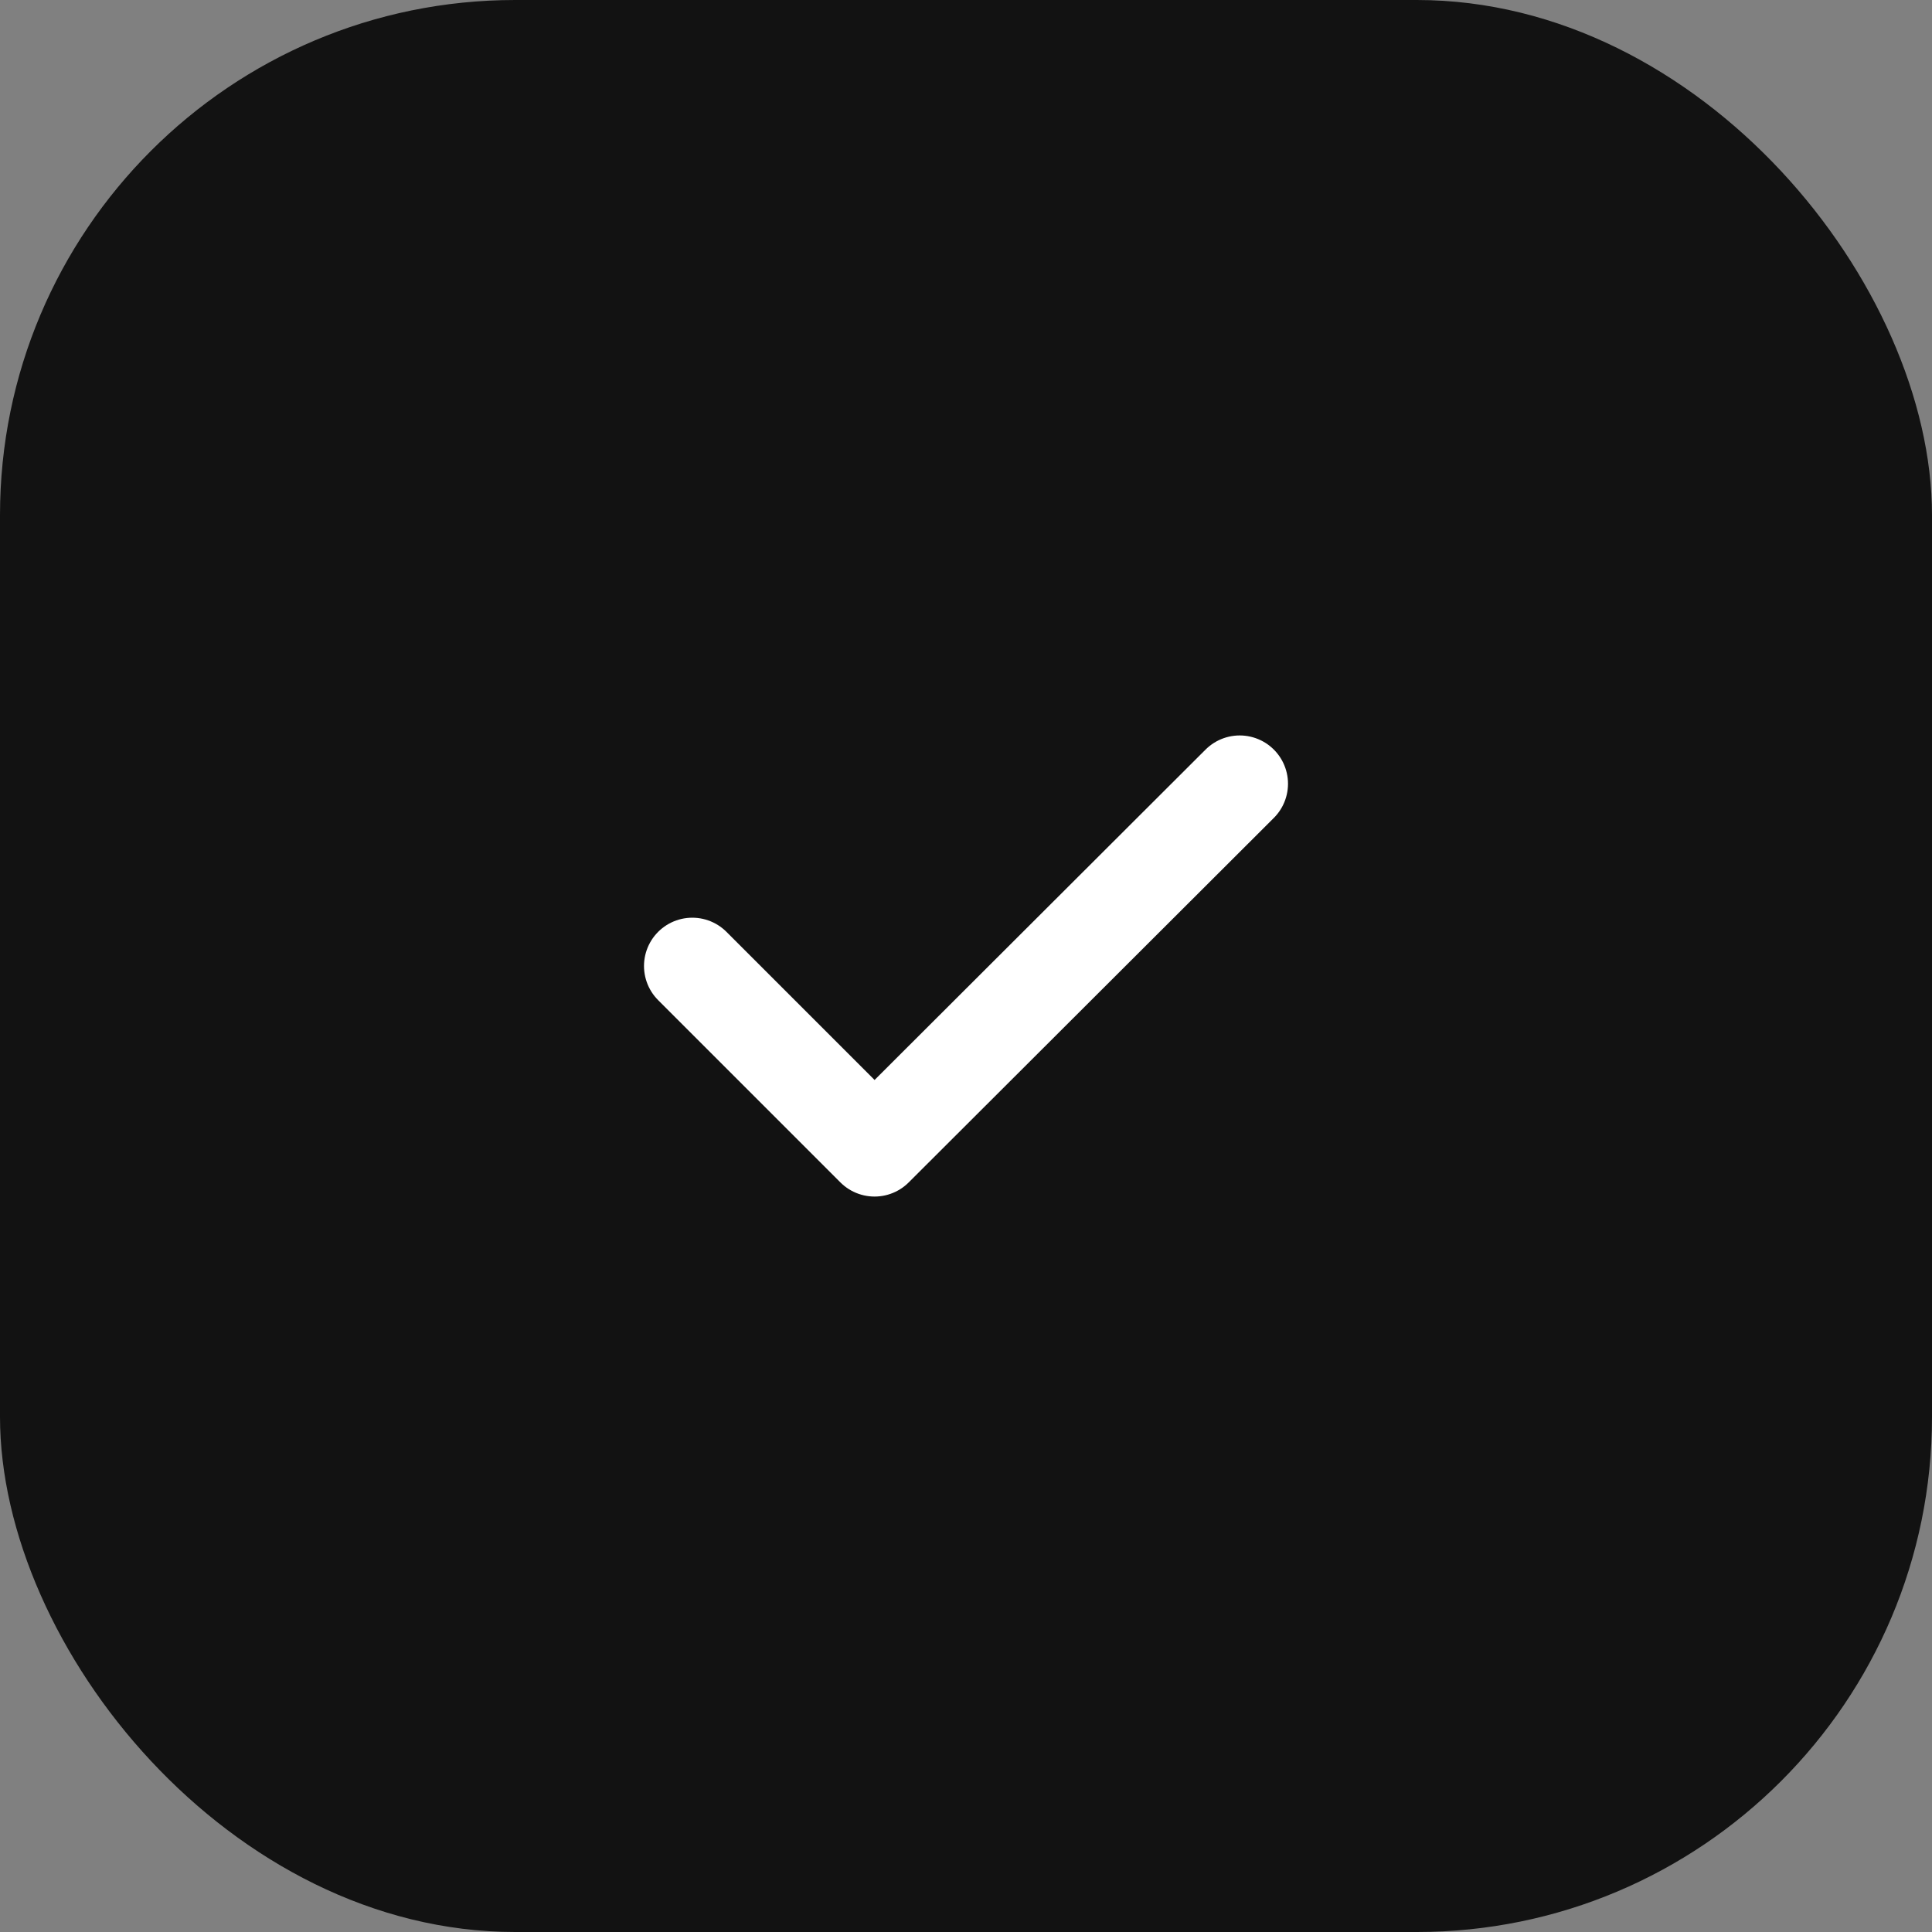
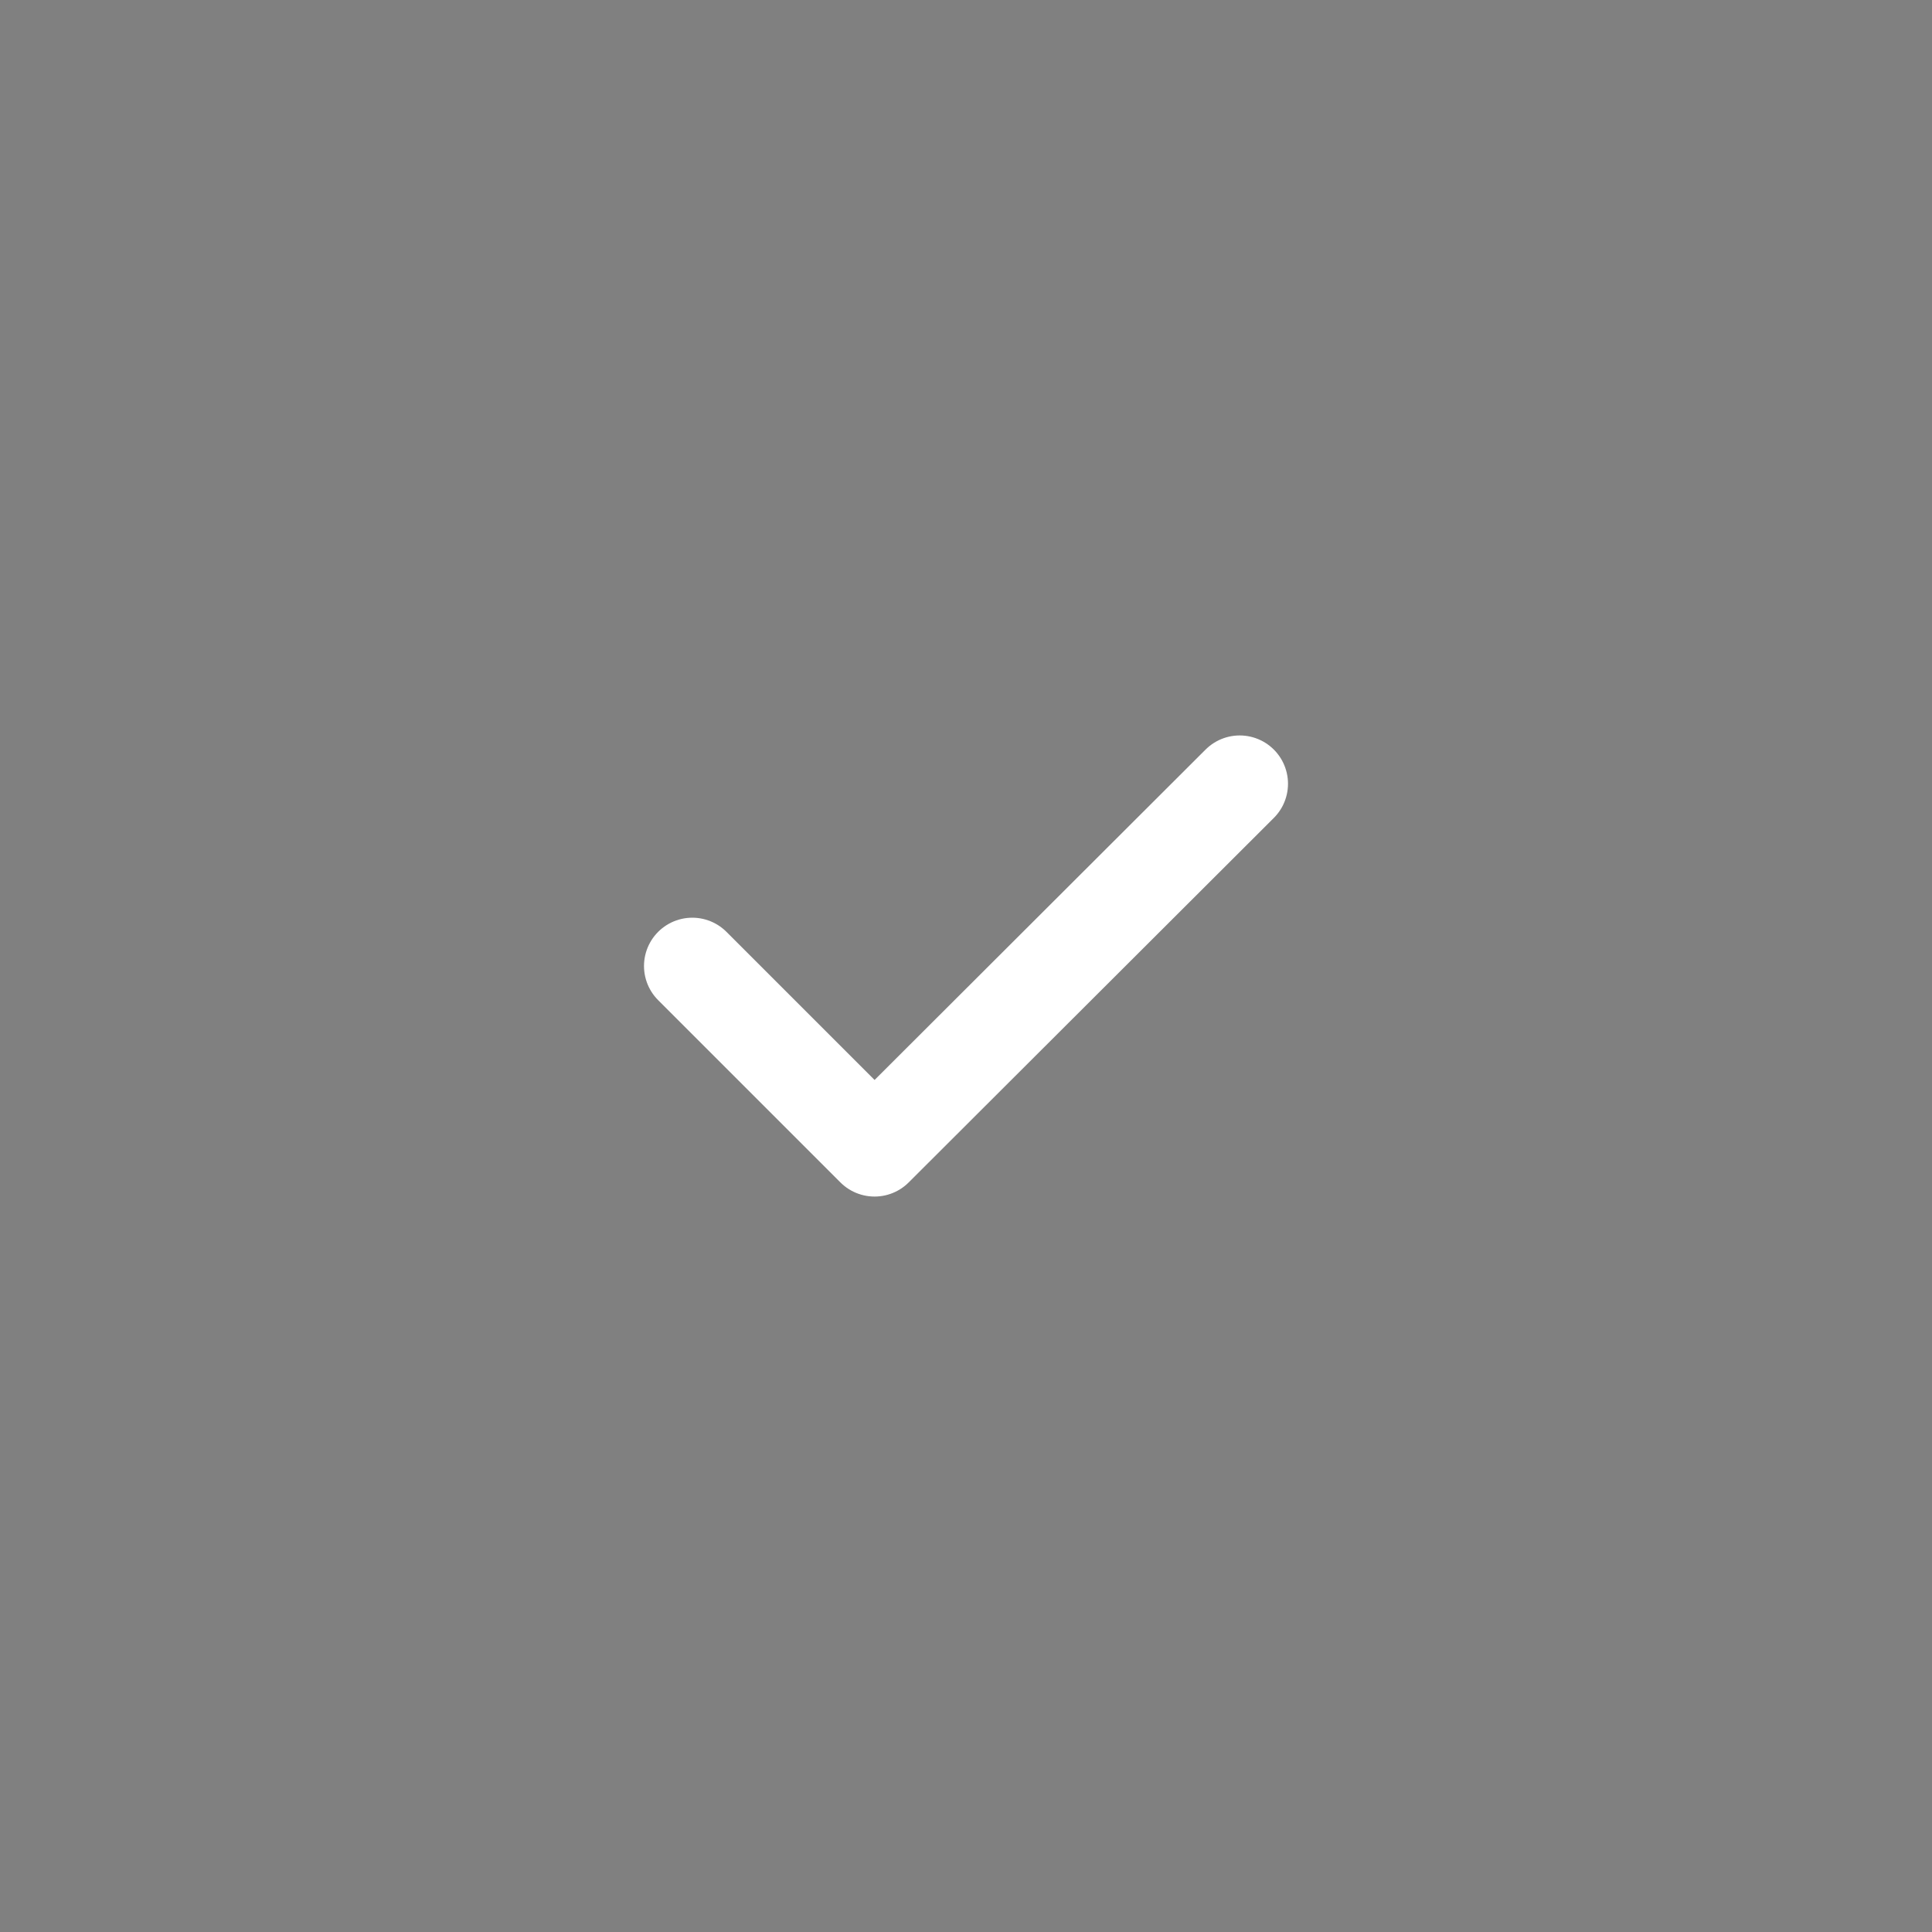
<svg xmlns="http://www.w3.org/2000/svg" width="30" height="30" viewBox="0 0 30 30" fill="none">
  <rect x="0" y="0" width="30" height="30" fill="#808080" stroke="none" />
-   <rect width="30" height="30" rx="8" fill="#121212" />
  <path d="M10.75 15L13.58 17.83L19.25 12.17" stroke="white" stroke-width="1.5" stroke-linecap="round" stroke-linejoin="round" />
</svg>